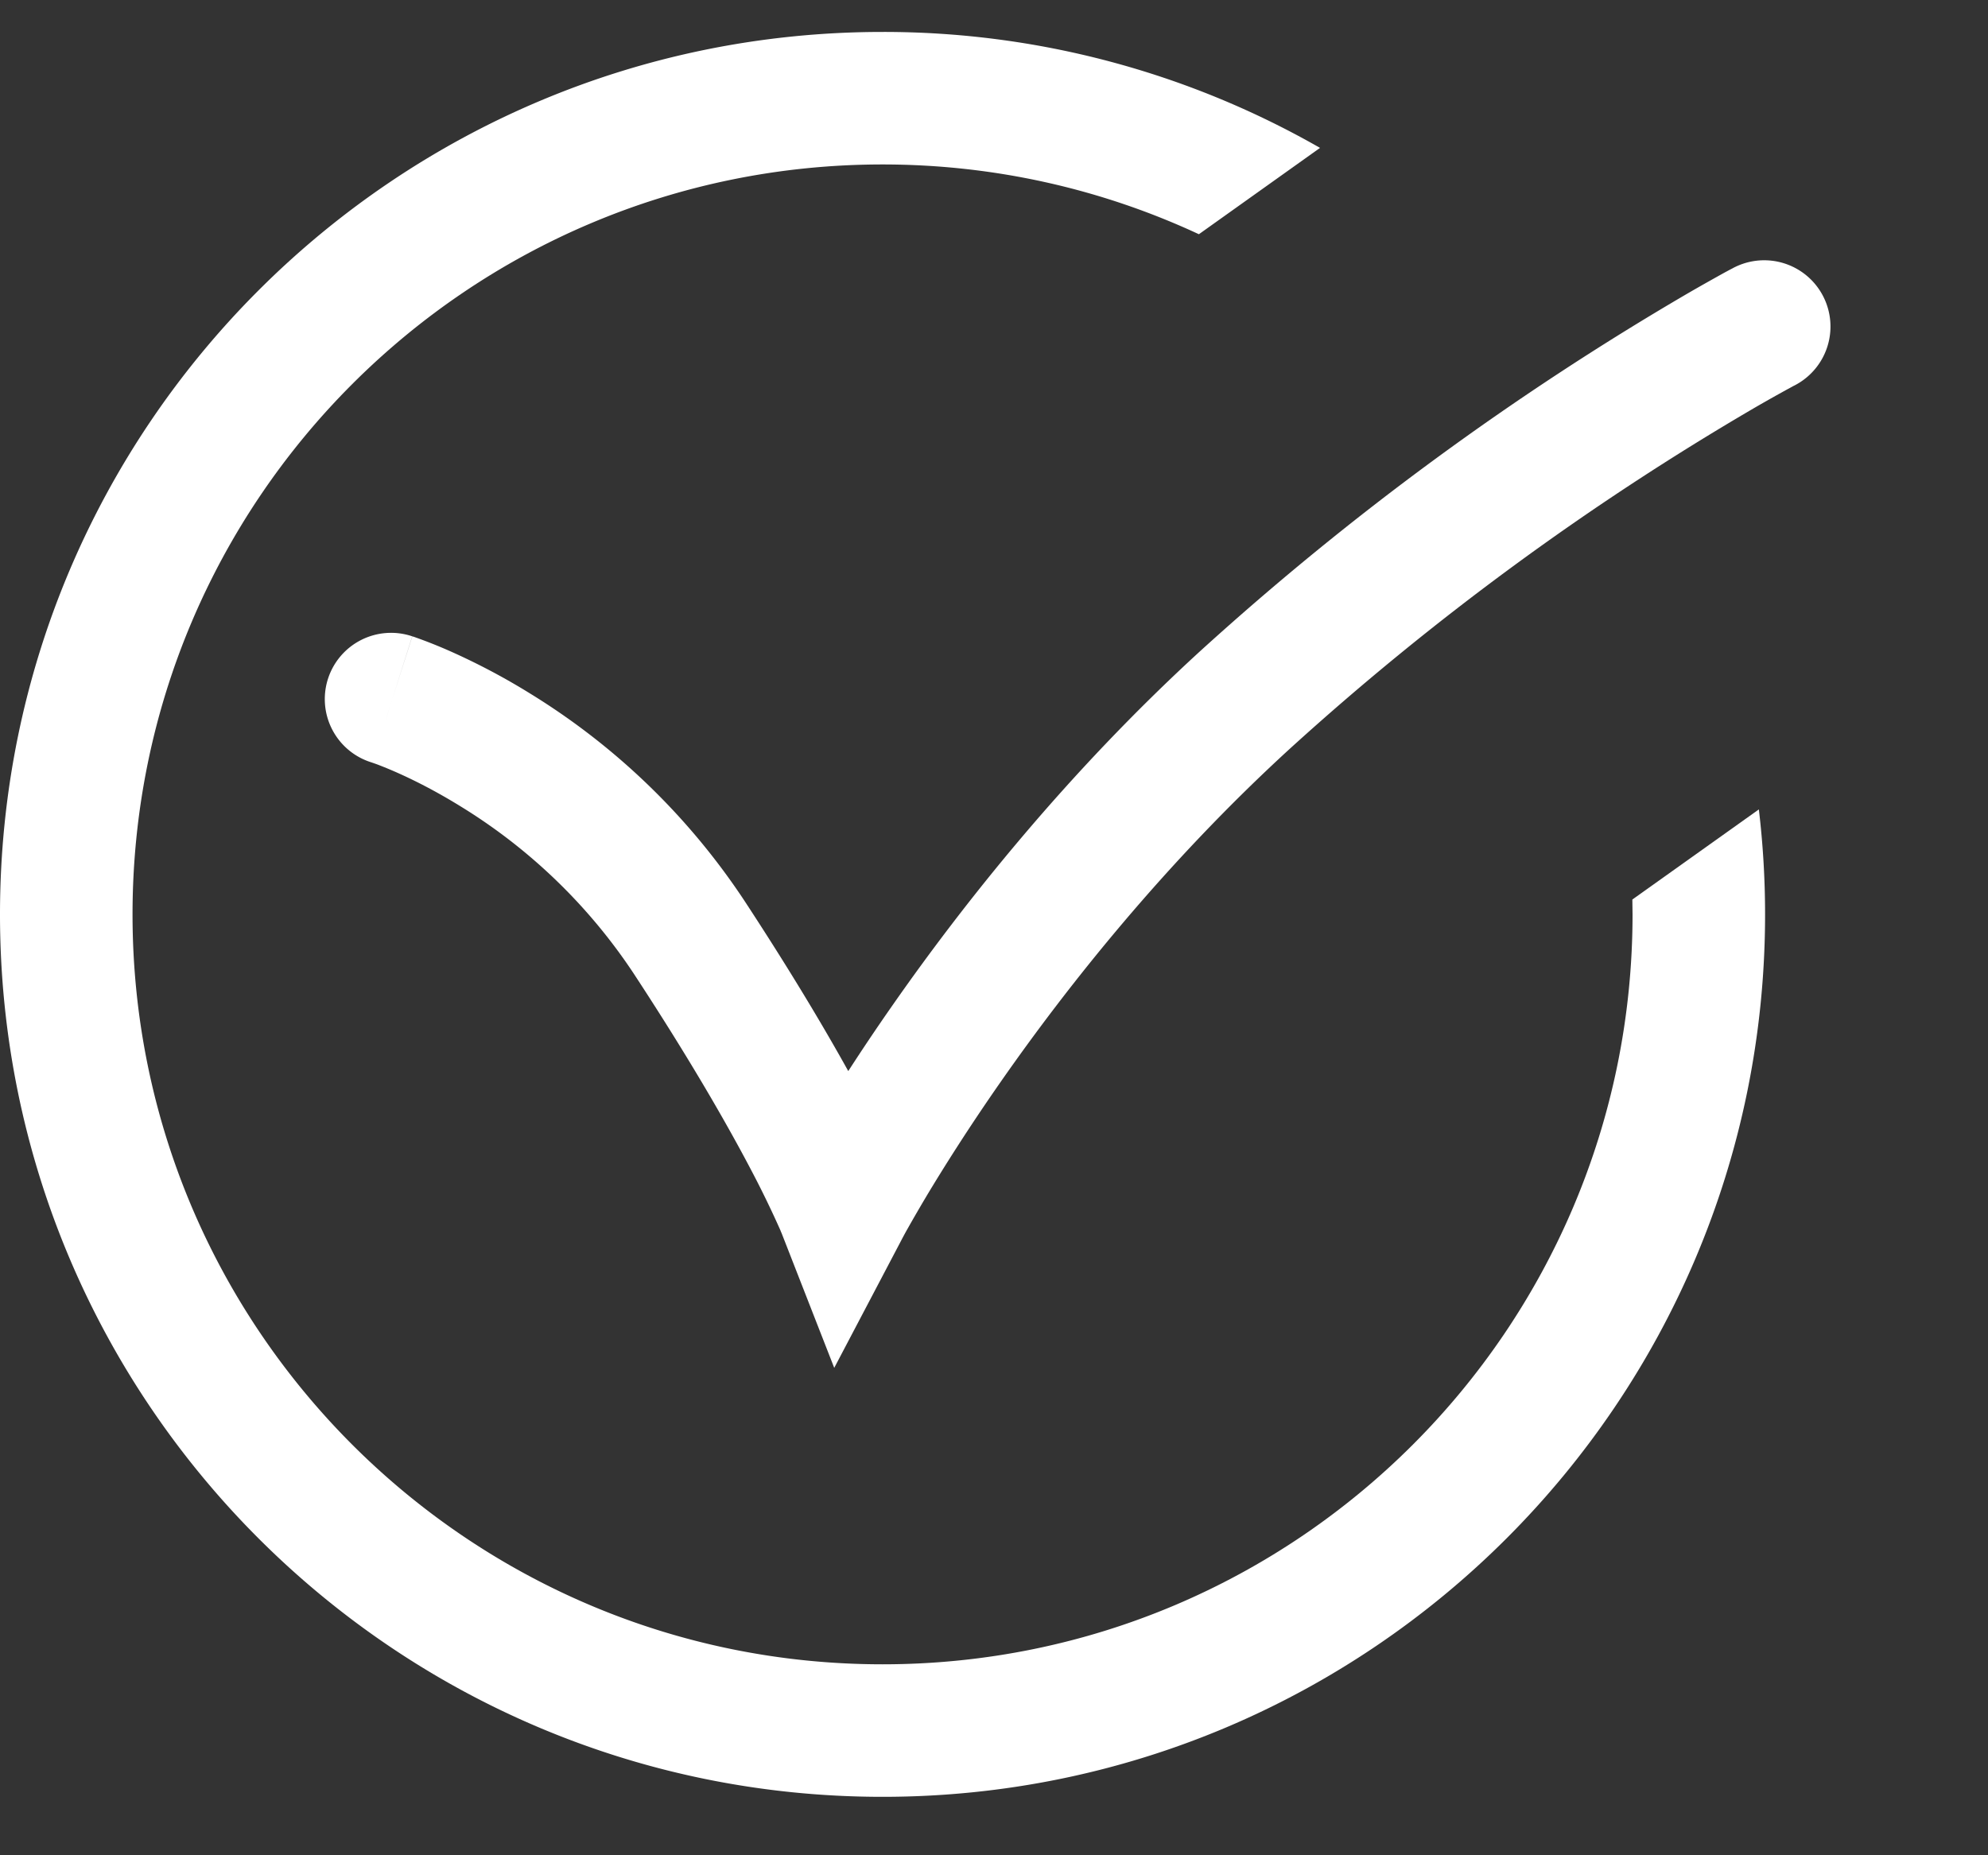
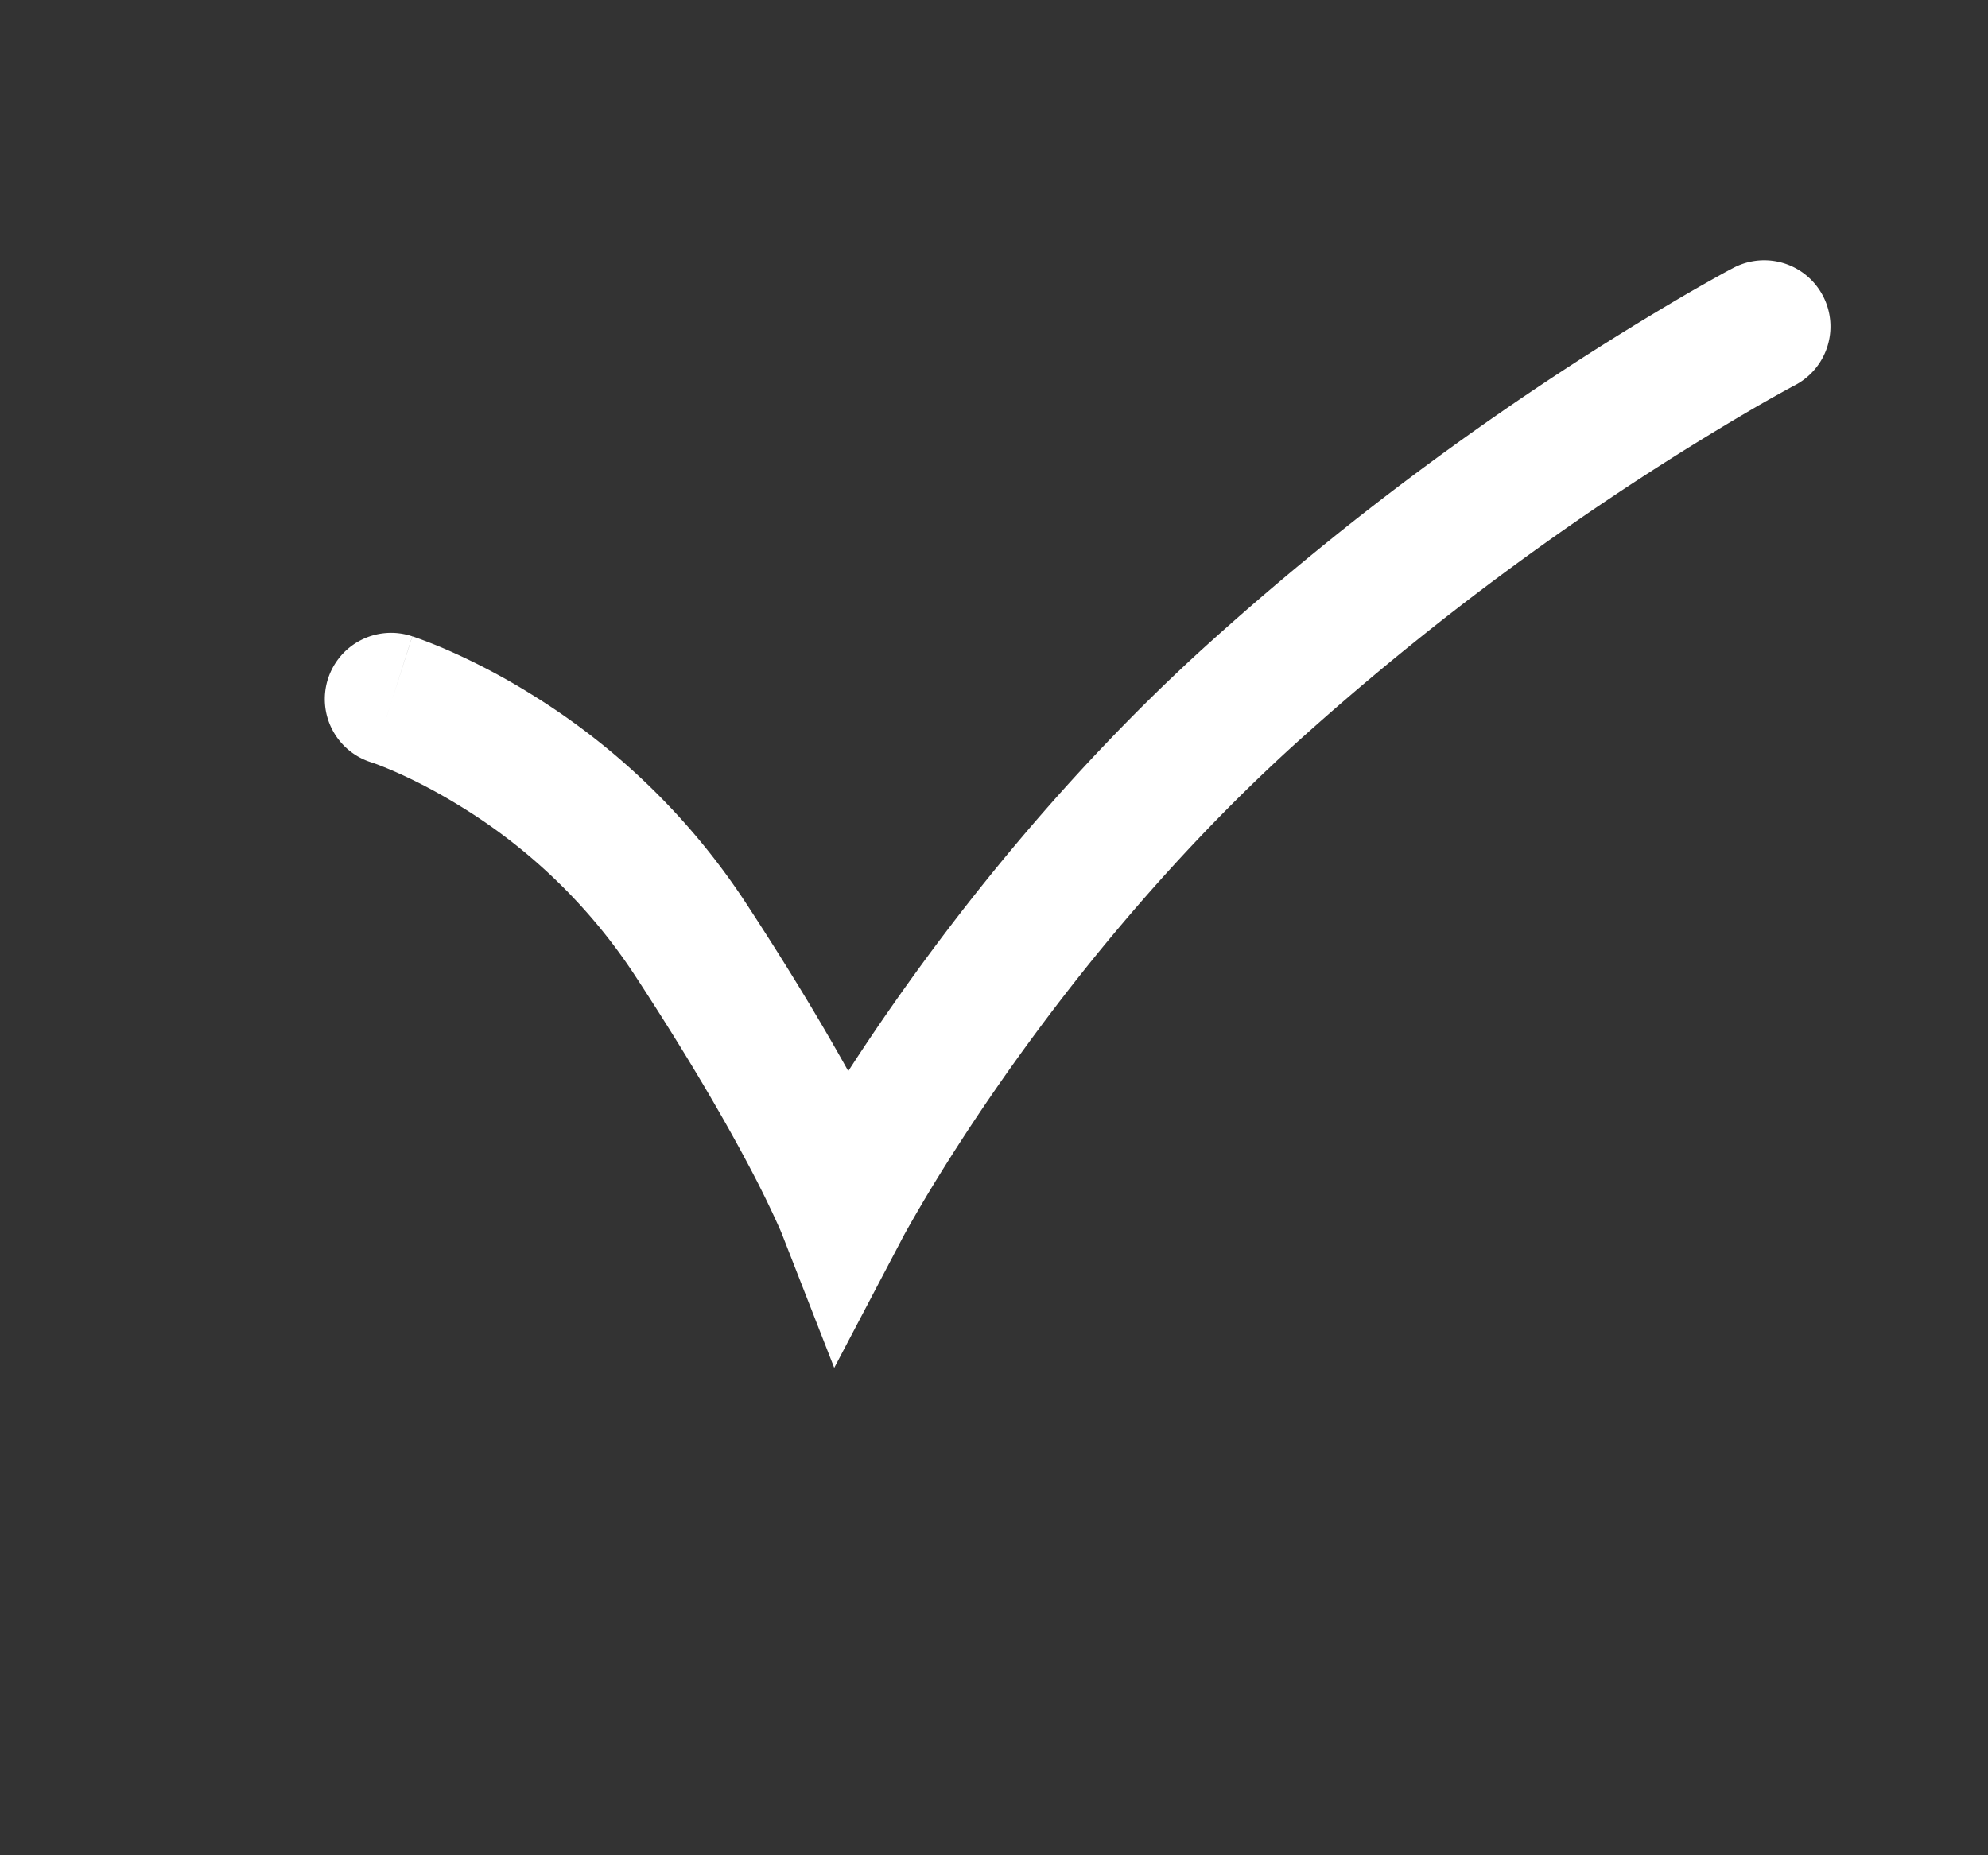
<svg xmlns="http://www.w3.org/2000/svg" width="30" height="28" fill="none">
  <rect width="100%" height="100%" fill="#333333" stroke="none" />
-   <path fill-rule="evenodd" clip-rule="evenodd" d="M19.92 2.232a13.257 13.257 0 00-6.602-1.75C5.963.482 0 6.445 0 13.8c0 7.355 5.963 13.318 13.318 13.318 7.355 0 13.318-5.963 13.318-13.318 0-.536-.032-1.065-.094-1.584l-1.909 1.36.003.224c0 6.25-5.068 11.318-11.318 11.318S2 20.05 2 13.8 7.067 2.482 13.318 2.482c1.705 0 3.323.378 4.774 1.053l1.828-1.303z" fill="#fff" />
  <path d="M6.22 9.603a1 1 0 10-.605 1.906l.606-1.906zm6.503 8.637l-.931.364.797 2.04 1.02-1.94-.886-.464zM27.098 5.808a1 1 0 00-.927-1.772l.927 1.772zm-21.18 4.748a143.639 143.639 0 01-.305.953h-.001c-.001-.001 0-.001 0 0l.011.003.065.023c.06.023.155.06.276.113.244.107.593.278.995.527a8.397 8.397 0 012.602 2.515l1.672-1.097a10.397 10.397 0 00-3.22-3.118 10.04 10.04 0 00-1.245-.658 7.336 7.336 0 00-.528-.208l-.012-.003-.004-.002h-.002l-.304.952zm3.643 4.134c.879 1.34 1.443 2.336 1.785 2.989a15.14 15.14 0 01.43.887l.014.035.003.006v-.002h-.001l.931-.365.931-.365v-.002l-.001-.002-.003-.006-.008-.019a17.192 17.192 0 00-.525-1.095c-.373-.714-.971-1.766-1.884-3.158L9.561 14.69zm3.162 3.55l.885.465.004-.007a5.851 5.851 0 01.084-.154c.062-.11.157-.276.283-.488.253-.422.632-1.027 1.13-1.74 1-1.433 2.472-3.293 4.362-5.022l-1.35-1.476c-2.03 1.857-3.595 3.839-4.651 5.352-.53.758-.934 1.403-1.208 1.86a21.22 21.22 0 00-.415.727l-.006.012-.002.003v.002h-.001l.885.466zm6.748-6.946a41.658 41.658 0 016.99-5.13 24.277 24.277 0 01.6-.337l.03-.015.006-.004h.001l-.463-.886-.464-.886h-.002l-.003.002-.01.006a6.865 6.865 0 00-.179.096c-.12.067-.296.165-.517.293a43.65 43.65 0 00-7.34 5.386l1.35 1.475z" fill="#fff" />
</svg>